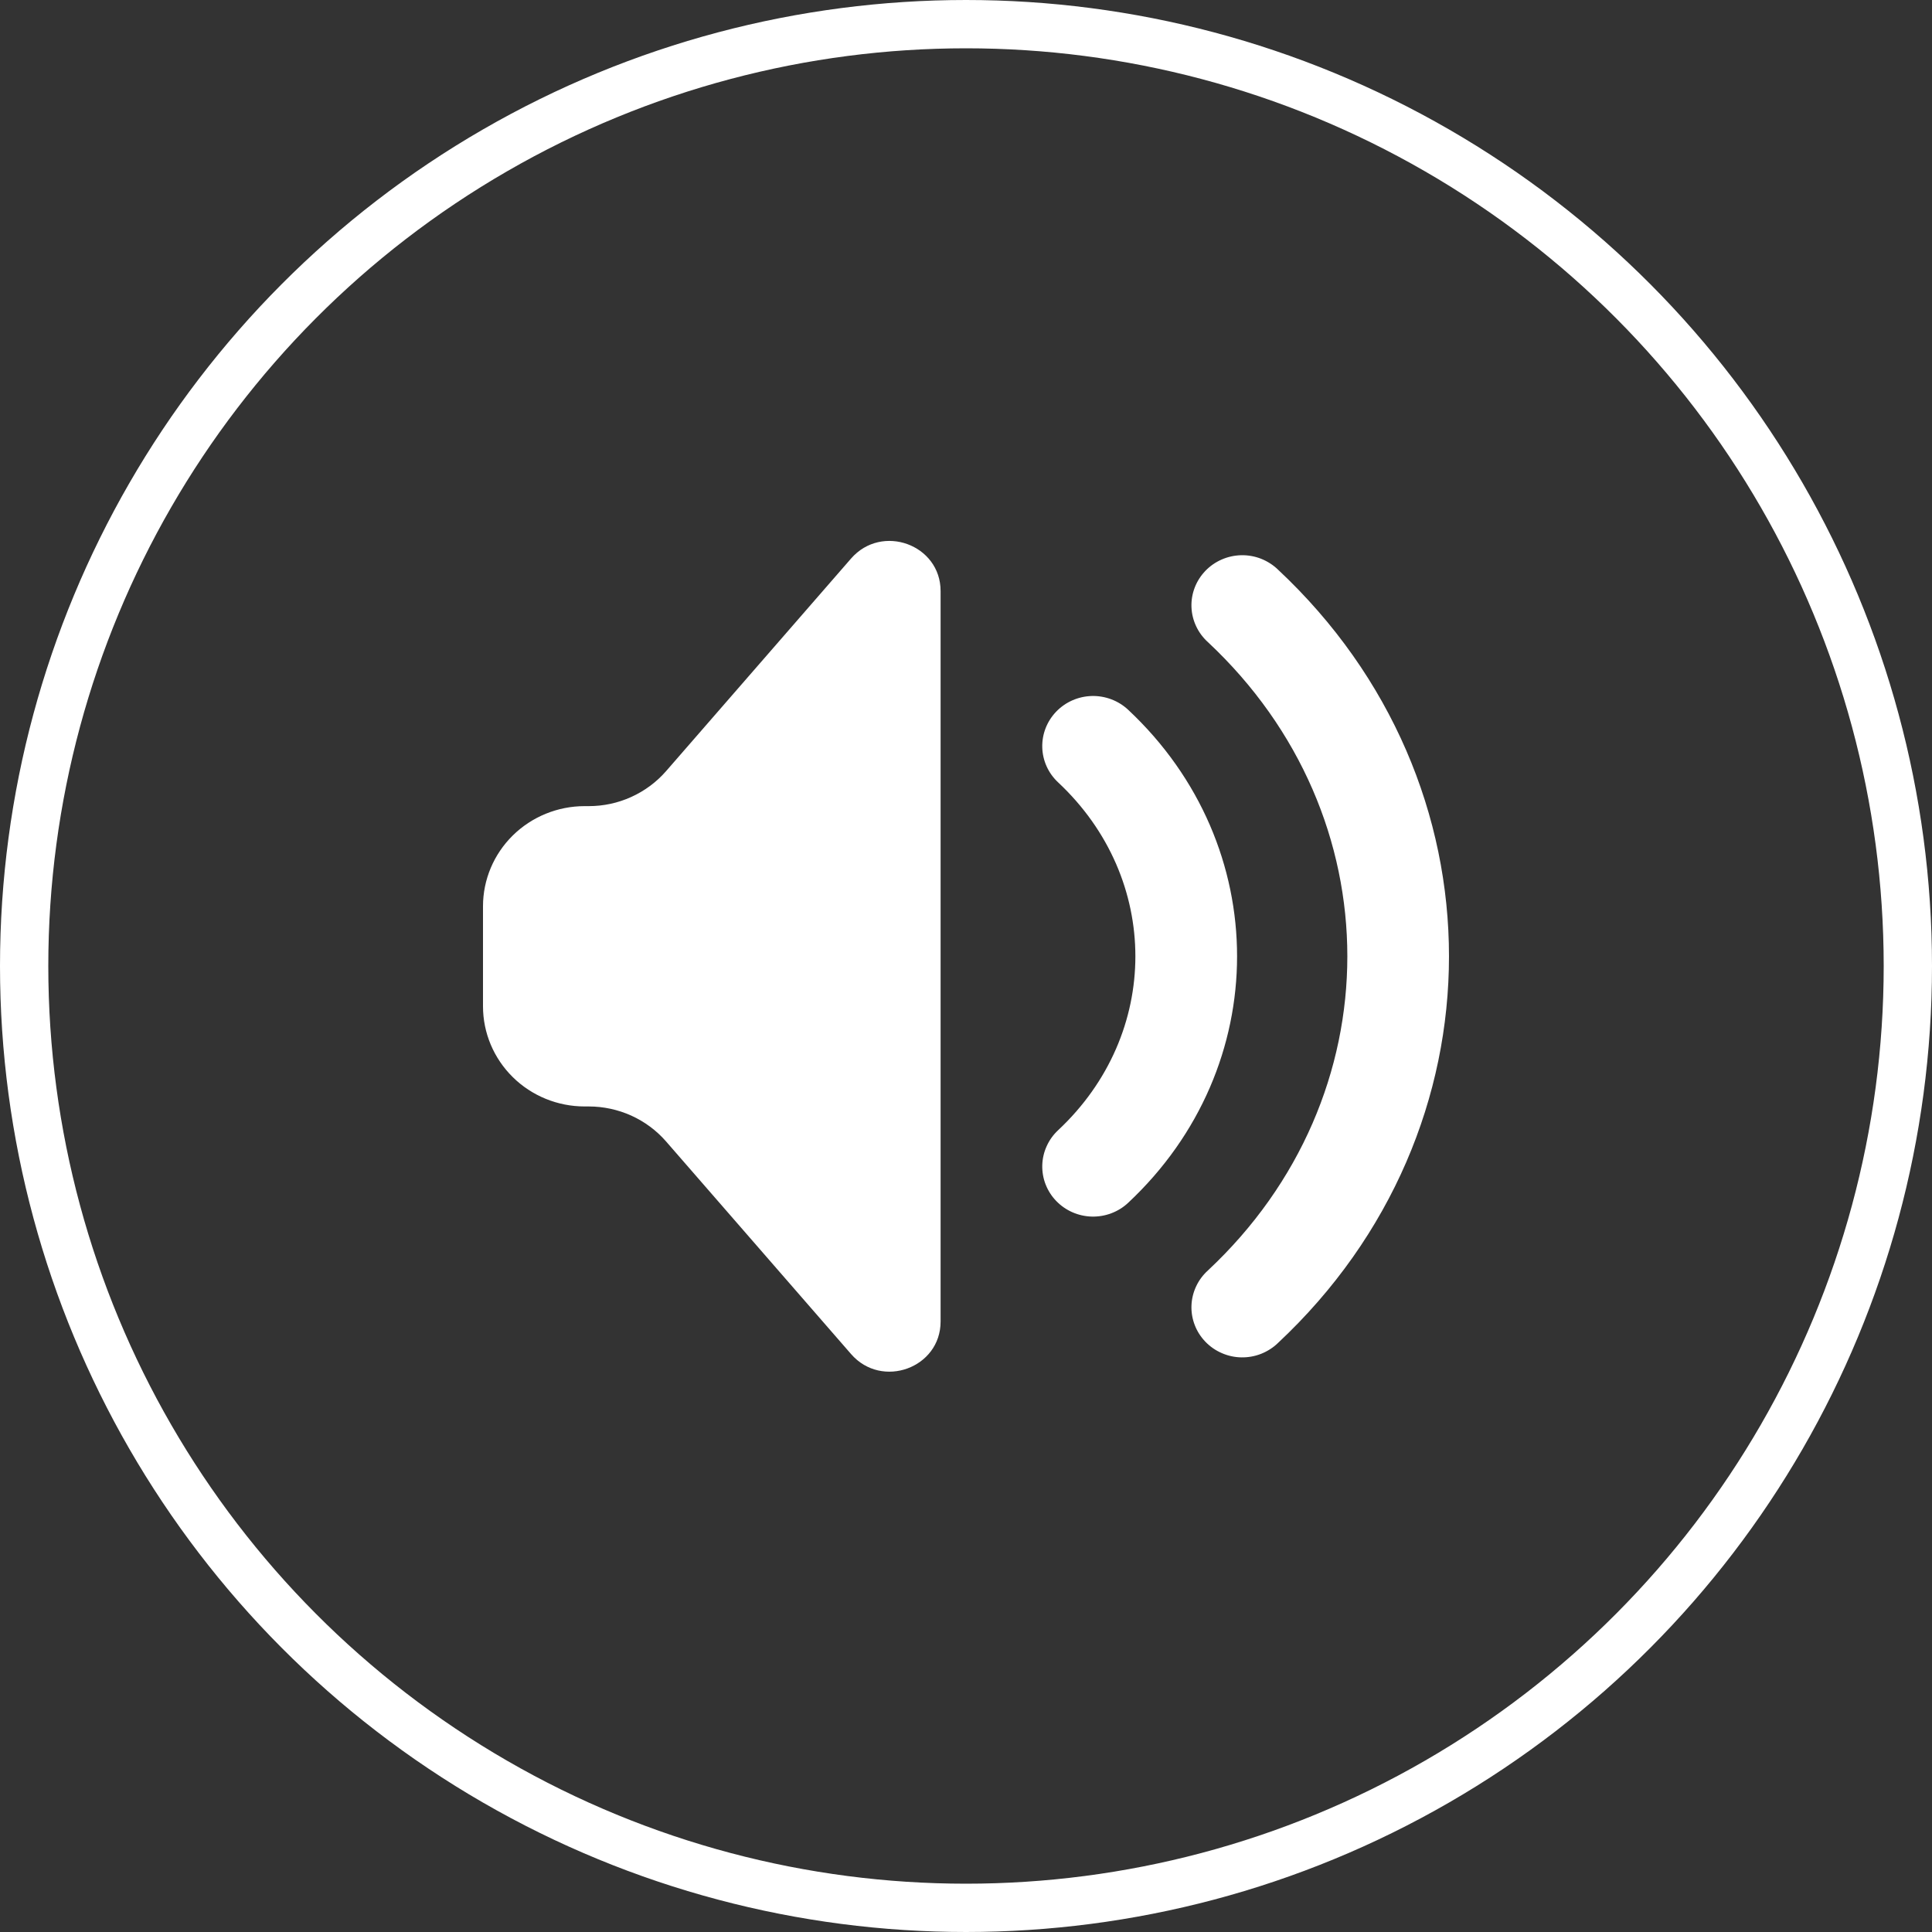
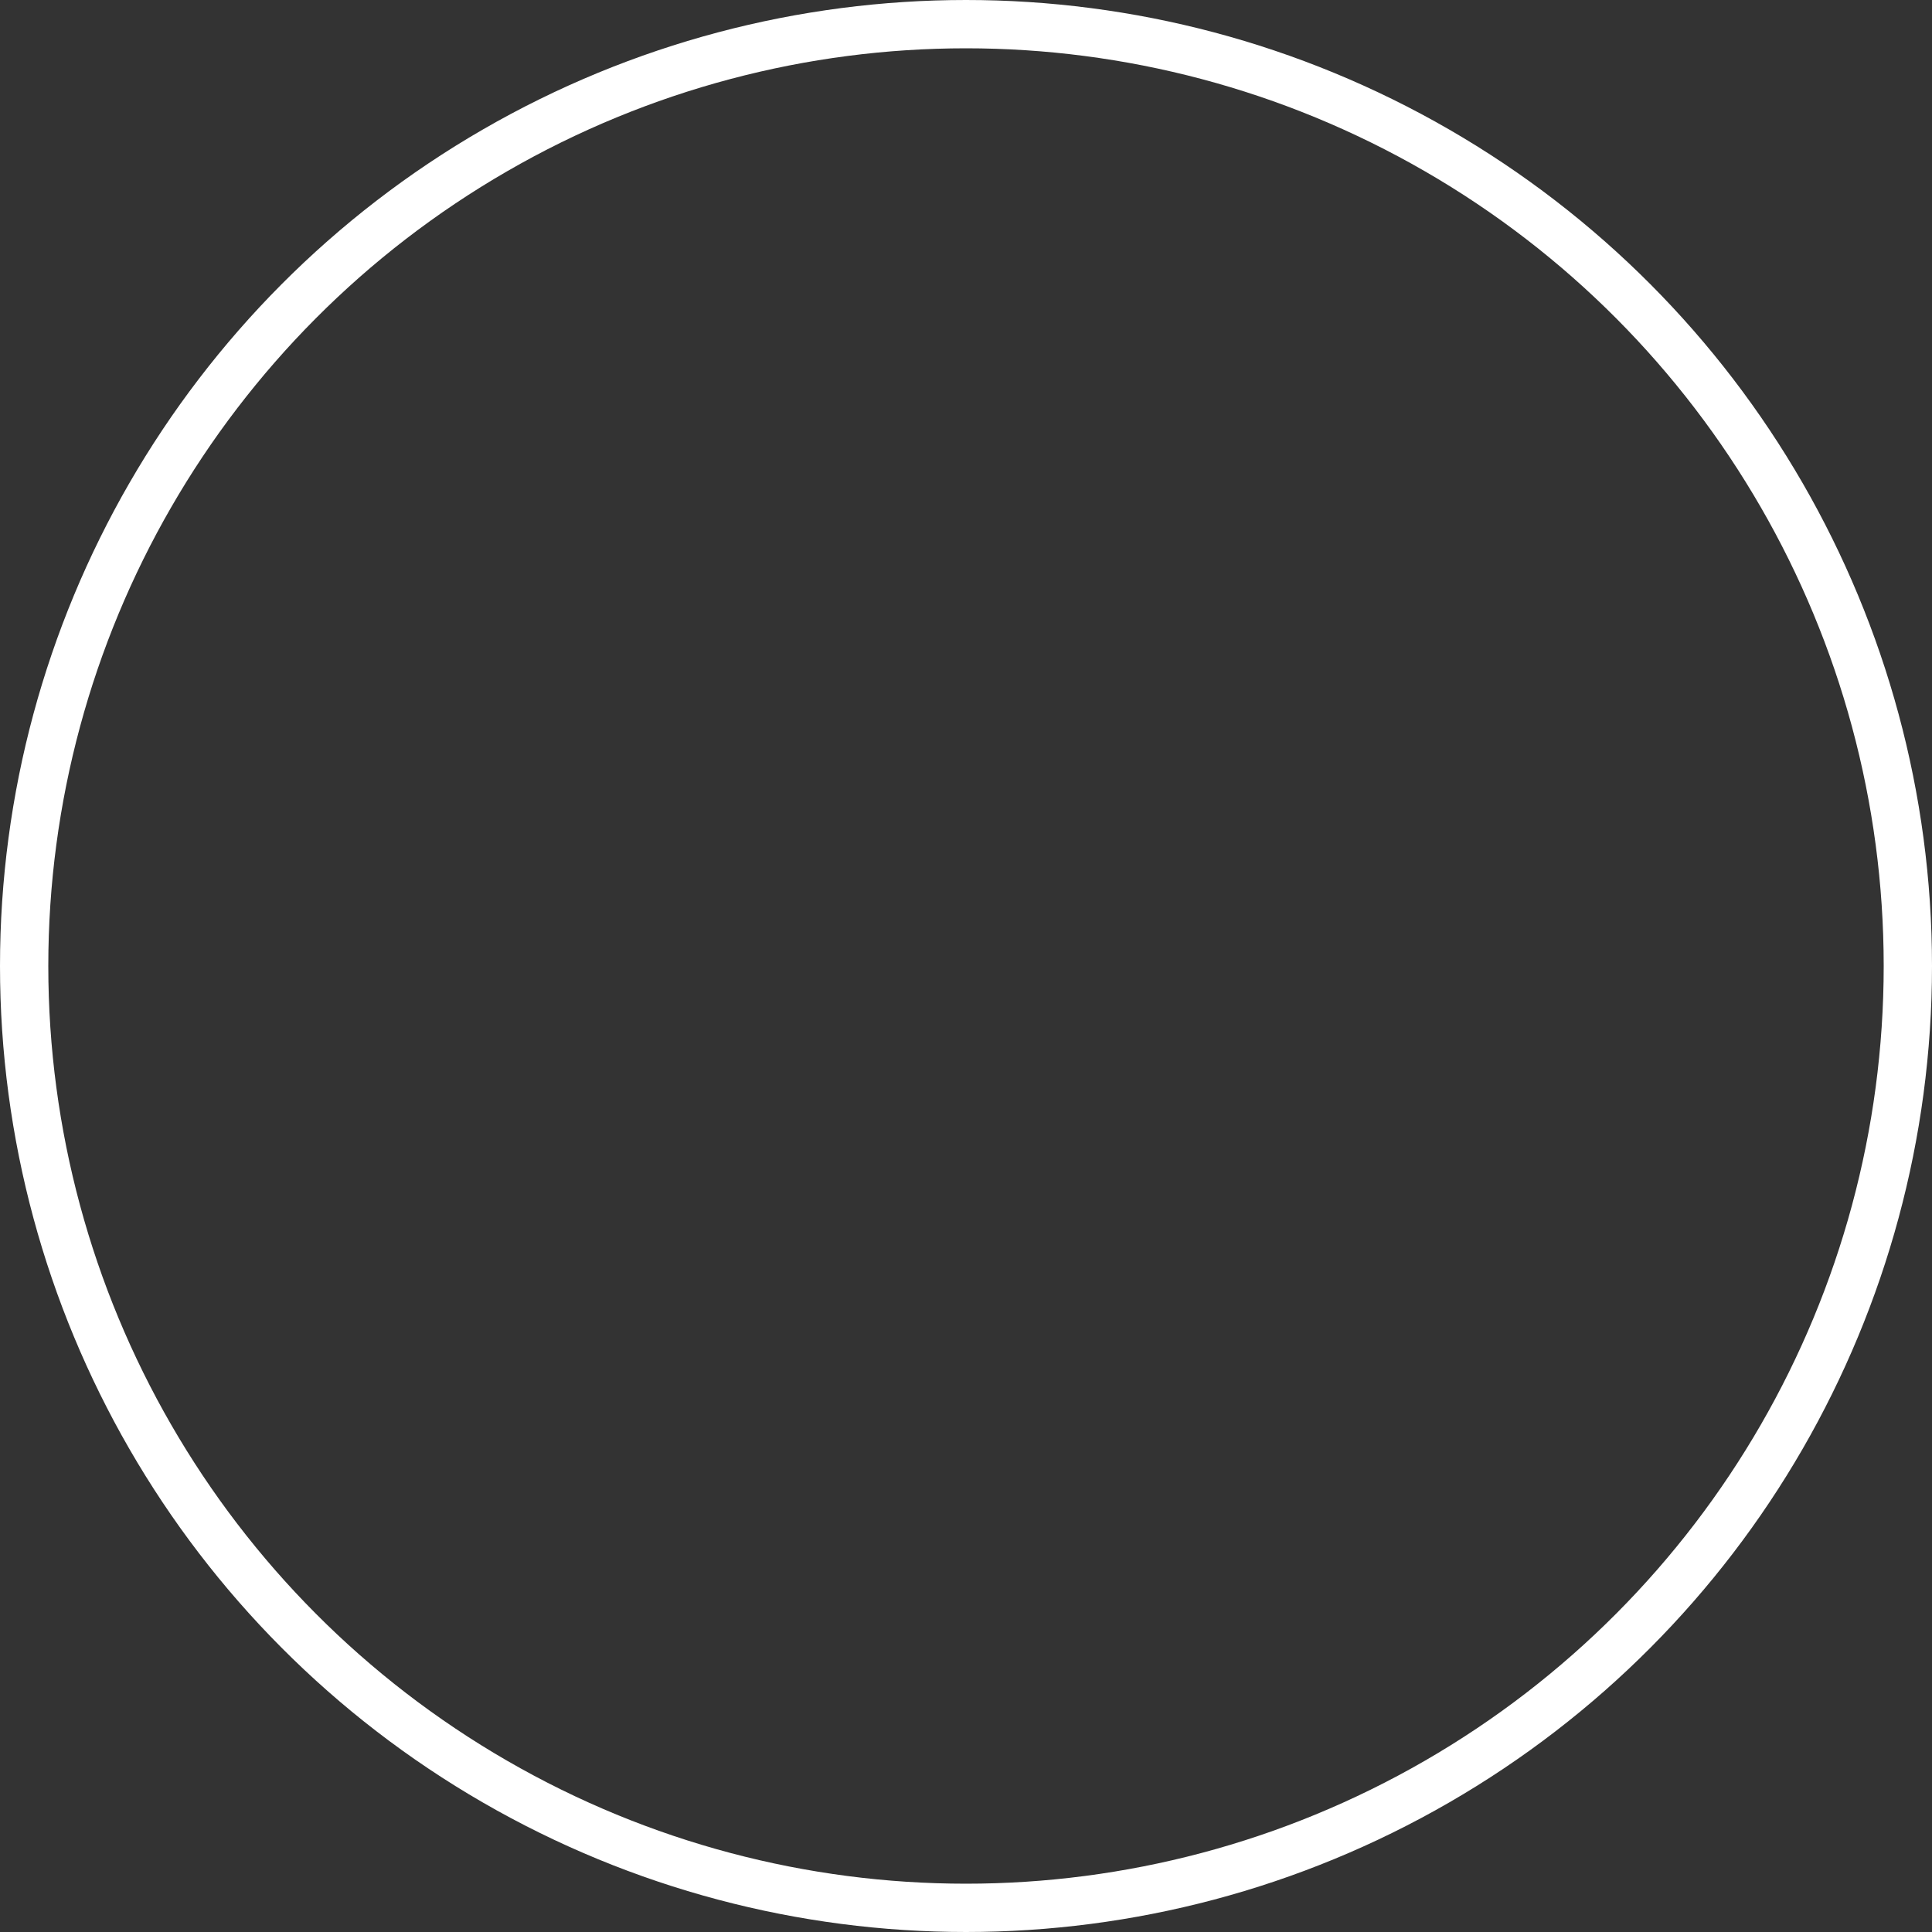
<svg xmlns="http://www.w3.org/2000/svg" width="40" height="40" viewBox="0 0 40 40" fill="none">
  <rect x="0" y="0" width="40" height="40" fill="#333333" stroke="none" />
  <circle cx="20" cy="20" r="19.5" stroke="white" />
-   <path fill-rule="evenodd" clip-rule="evenodd" d="M12.19 16.69H12.105C11.547 16.69 11.011 16.909 10.617 17.297C10.222 17.686 10 18.213 10 18.763V20.835C10 21.385 10.222 21.912 10.617 22.301C11.011 22.69 11.547 22.908 12.105 22.908H12.19C12.493 22.908 12.793 22.973 13.069 23.097C13.345 23.222 13.591 23.404 13.789 23.631L17.622 28.036C18.258 28.765 19.474 28.323 19.474 27.361V12.237C19.474 11.275 18.258 10.833 17.621 11.563L13.79 15.966C13.592 16.193 13.346 16.375 13.07 16.5C12.794 16.626 12.493 16.69 12.19 16.69ZM26.459 11.793C26.36 11.697 26.241 11.621 26.111 11.569C25.982 11.518 25.843 11.493 25.703 11.495C25.563 11.498 25.425 11.527 25.297 11.583C25.169 11.638 25.053 11.718 24.957 11.818C24.861 11.918 24.785 12.036 24.736 12.164C24.686 12.293 24.663 12.43 24.668 12.568C24.673 12.706 24.706 12.841 24.765 12.966C24.823 13.091 24.907 13.203 25.01 13.296C28.857 16.894 28.857 22.704 25.01 26.302C24.907 26.395 24.823 26.507 24.765 26.632C24.706 26.757 24.673 26.893 24.668 27.03C24.663 27.168 24.686 27.305 24.736 27.434C24.785 27.563 24.861 27.68 24.957 27.78C25.053 27.88 25.169 27.96 25.297 28.015C25.425 28.071 25.563 28.101 25.703 28.103C25.843 28.105 25.982 28.08 26.111 28.029C26.241 27.977 26.36 27.901 26.459 27.805C31.18 23.39 31.18 16.208 26.459 11.793ZM23.357 14.695C23.155 14.506 22.884 14.403 22.605 14.41C22.326 14.417 22.061 14.533 21.869 14.732C21.676 14.932 21.572 15.198 21.579 15.473C21.586 15.748 21.704 16.009 21.907 16.198C24.04 18.193 24.04 21.405 21.907 23.4C21.806 23.494 21.726 23.606 21.67 23.731C21.613 23.855 21.583 23.989 21.579 24.125C21.576 24.261 21.599 24.397 21.649 24.524C21.699 24.651 21.773 24.767 21.869 24.866C22.061 25.065 22.326 25.181 22.605 25.188C22.743 25.191 22.881 25.168 23.01 25.119C23.139 25.07 23.257 24.997 23.357 24.903C26.364 22.09 26.364 17.508 23.357 14.695Z" fill="white" />
</svg>